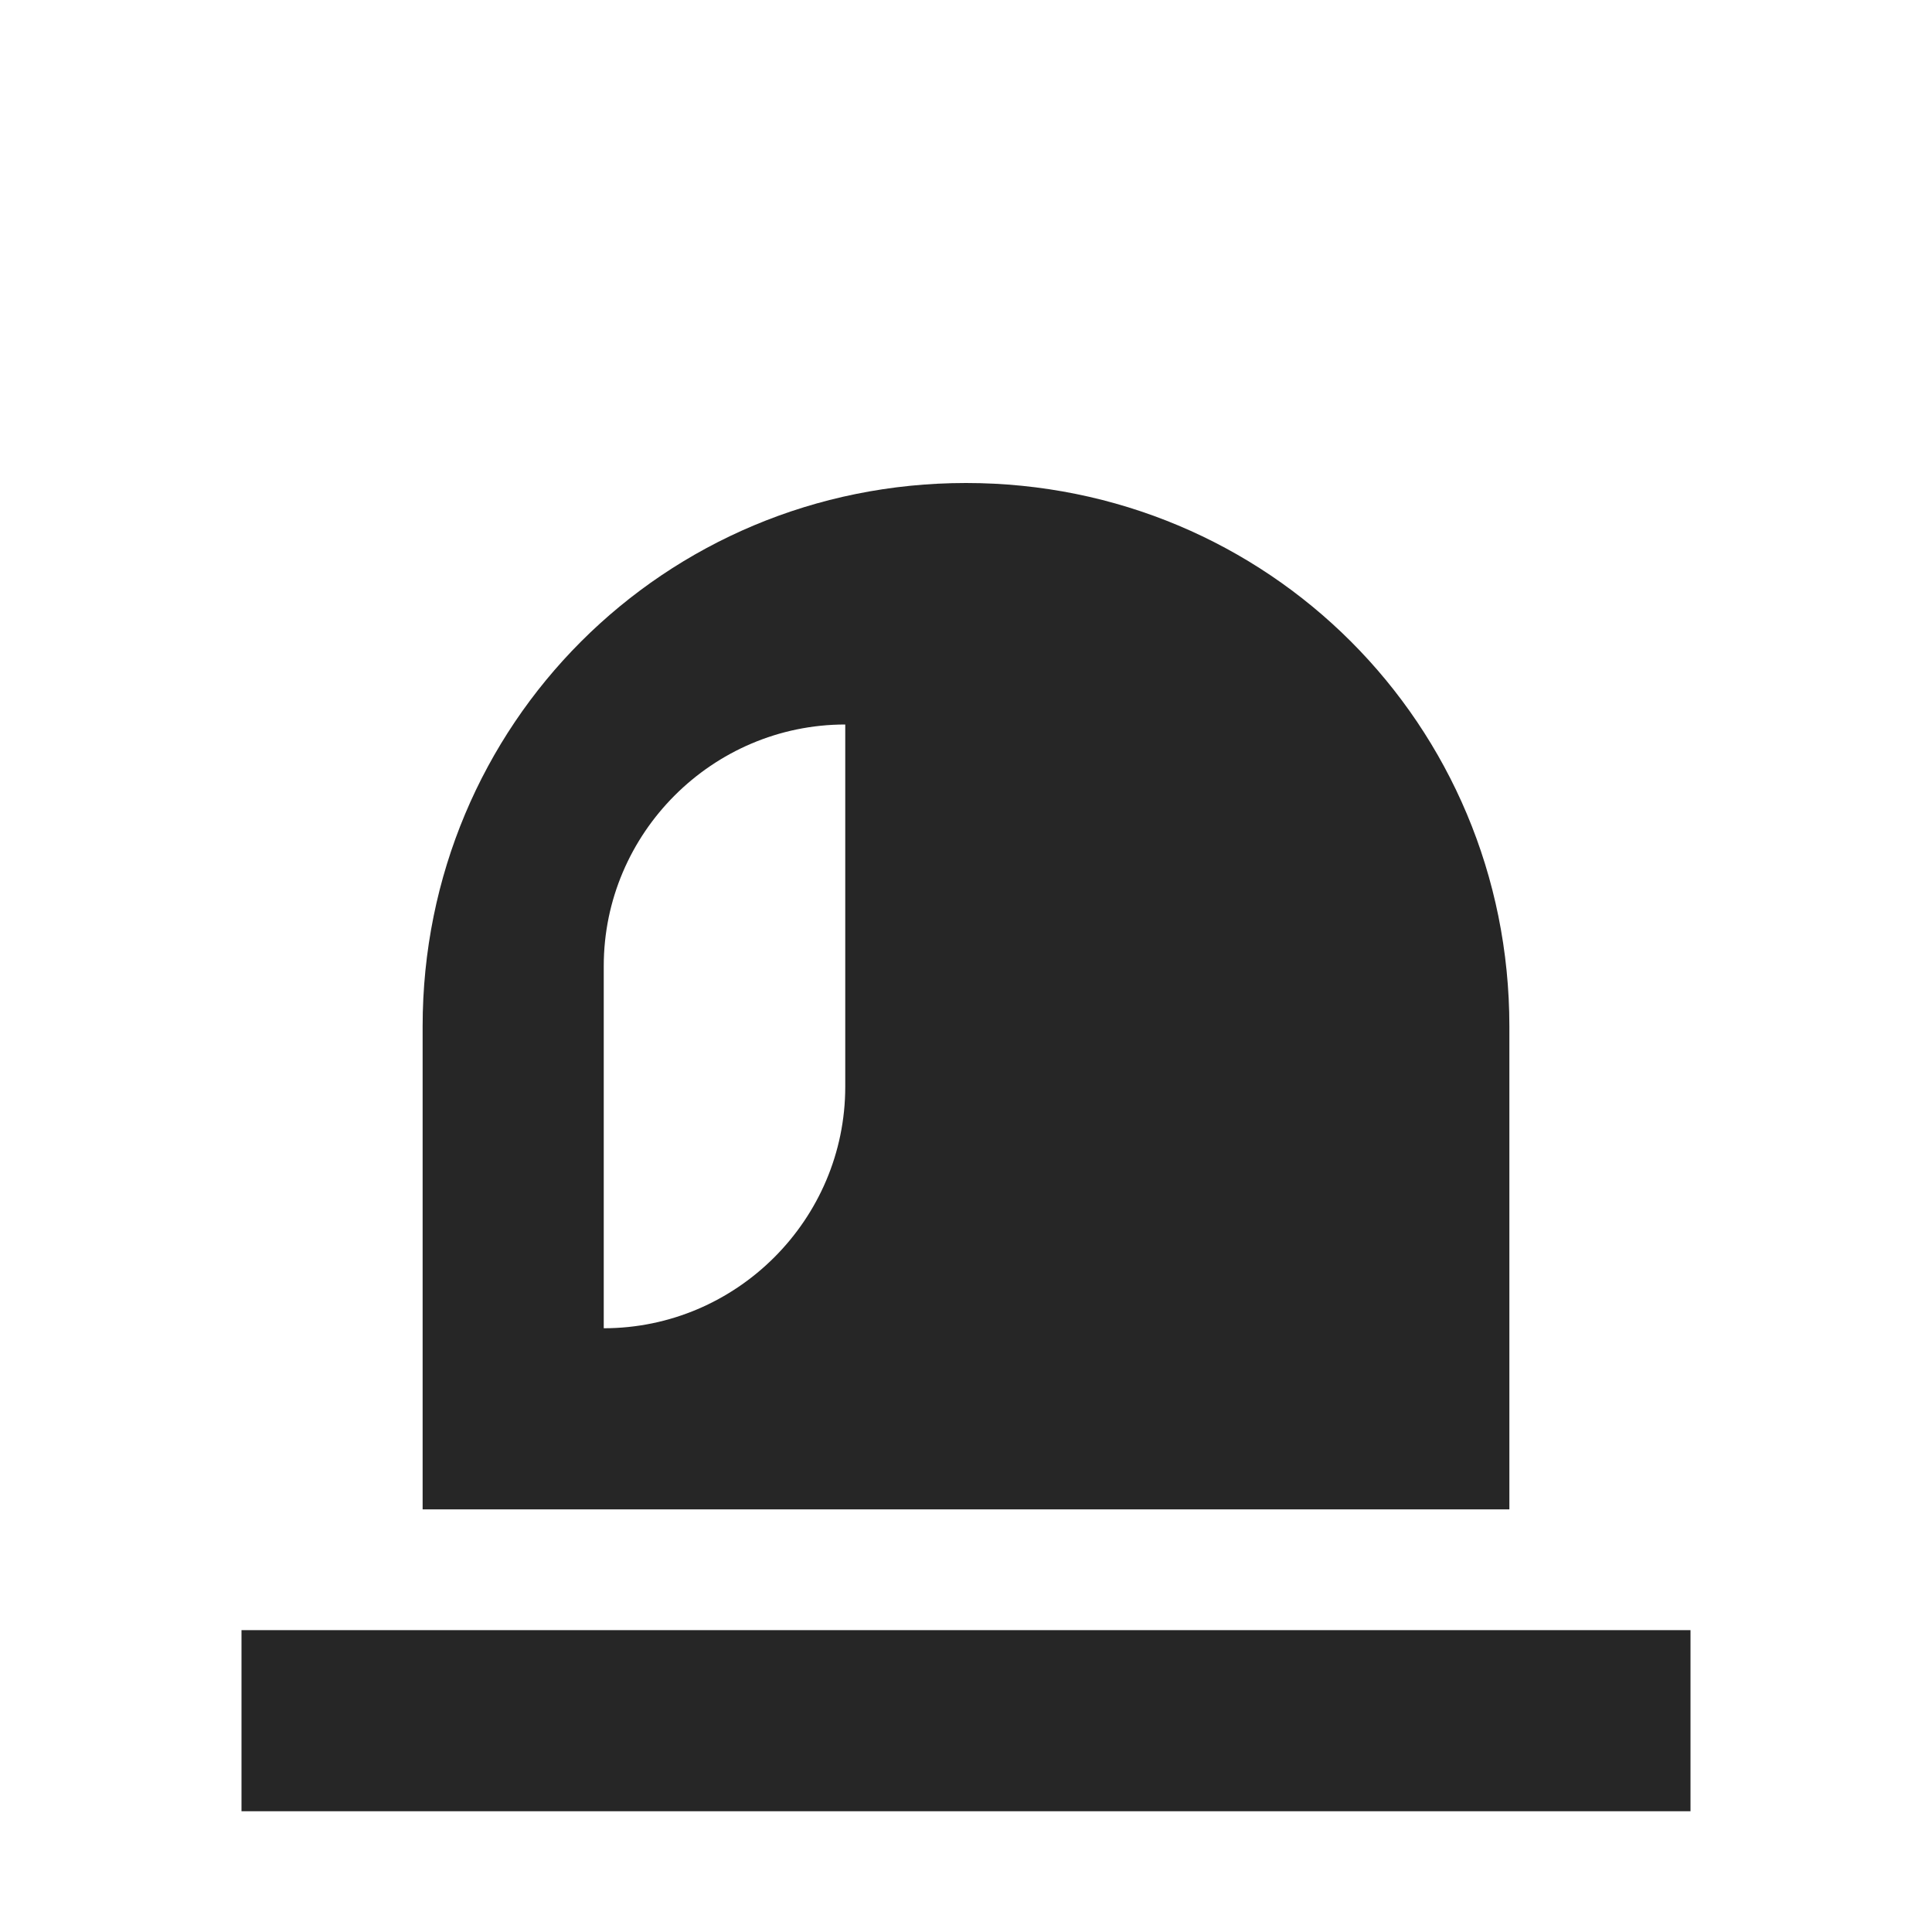
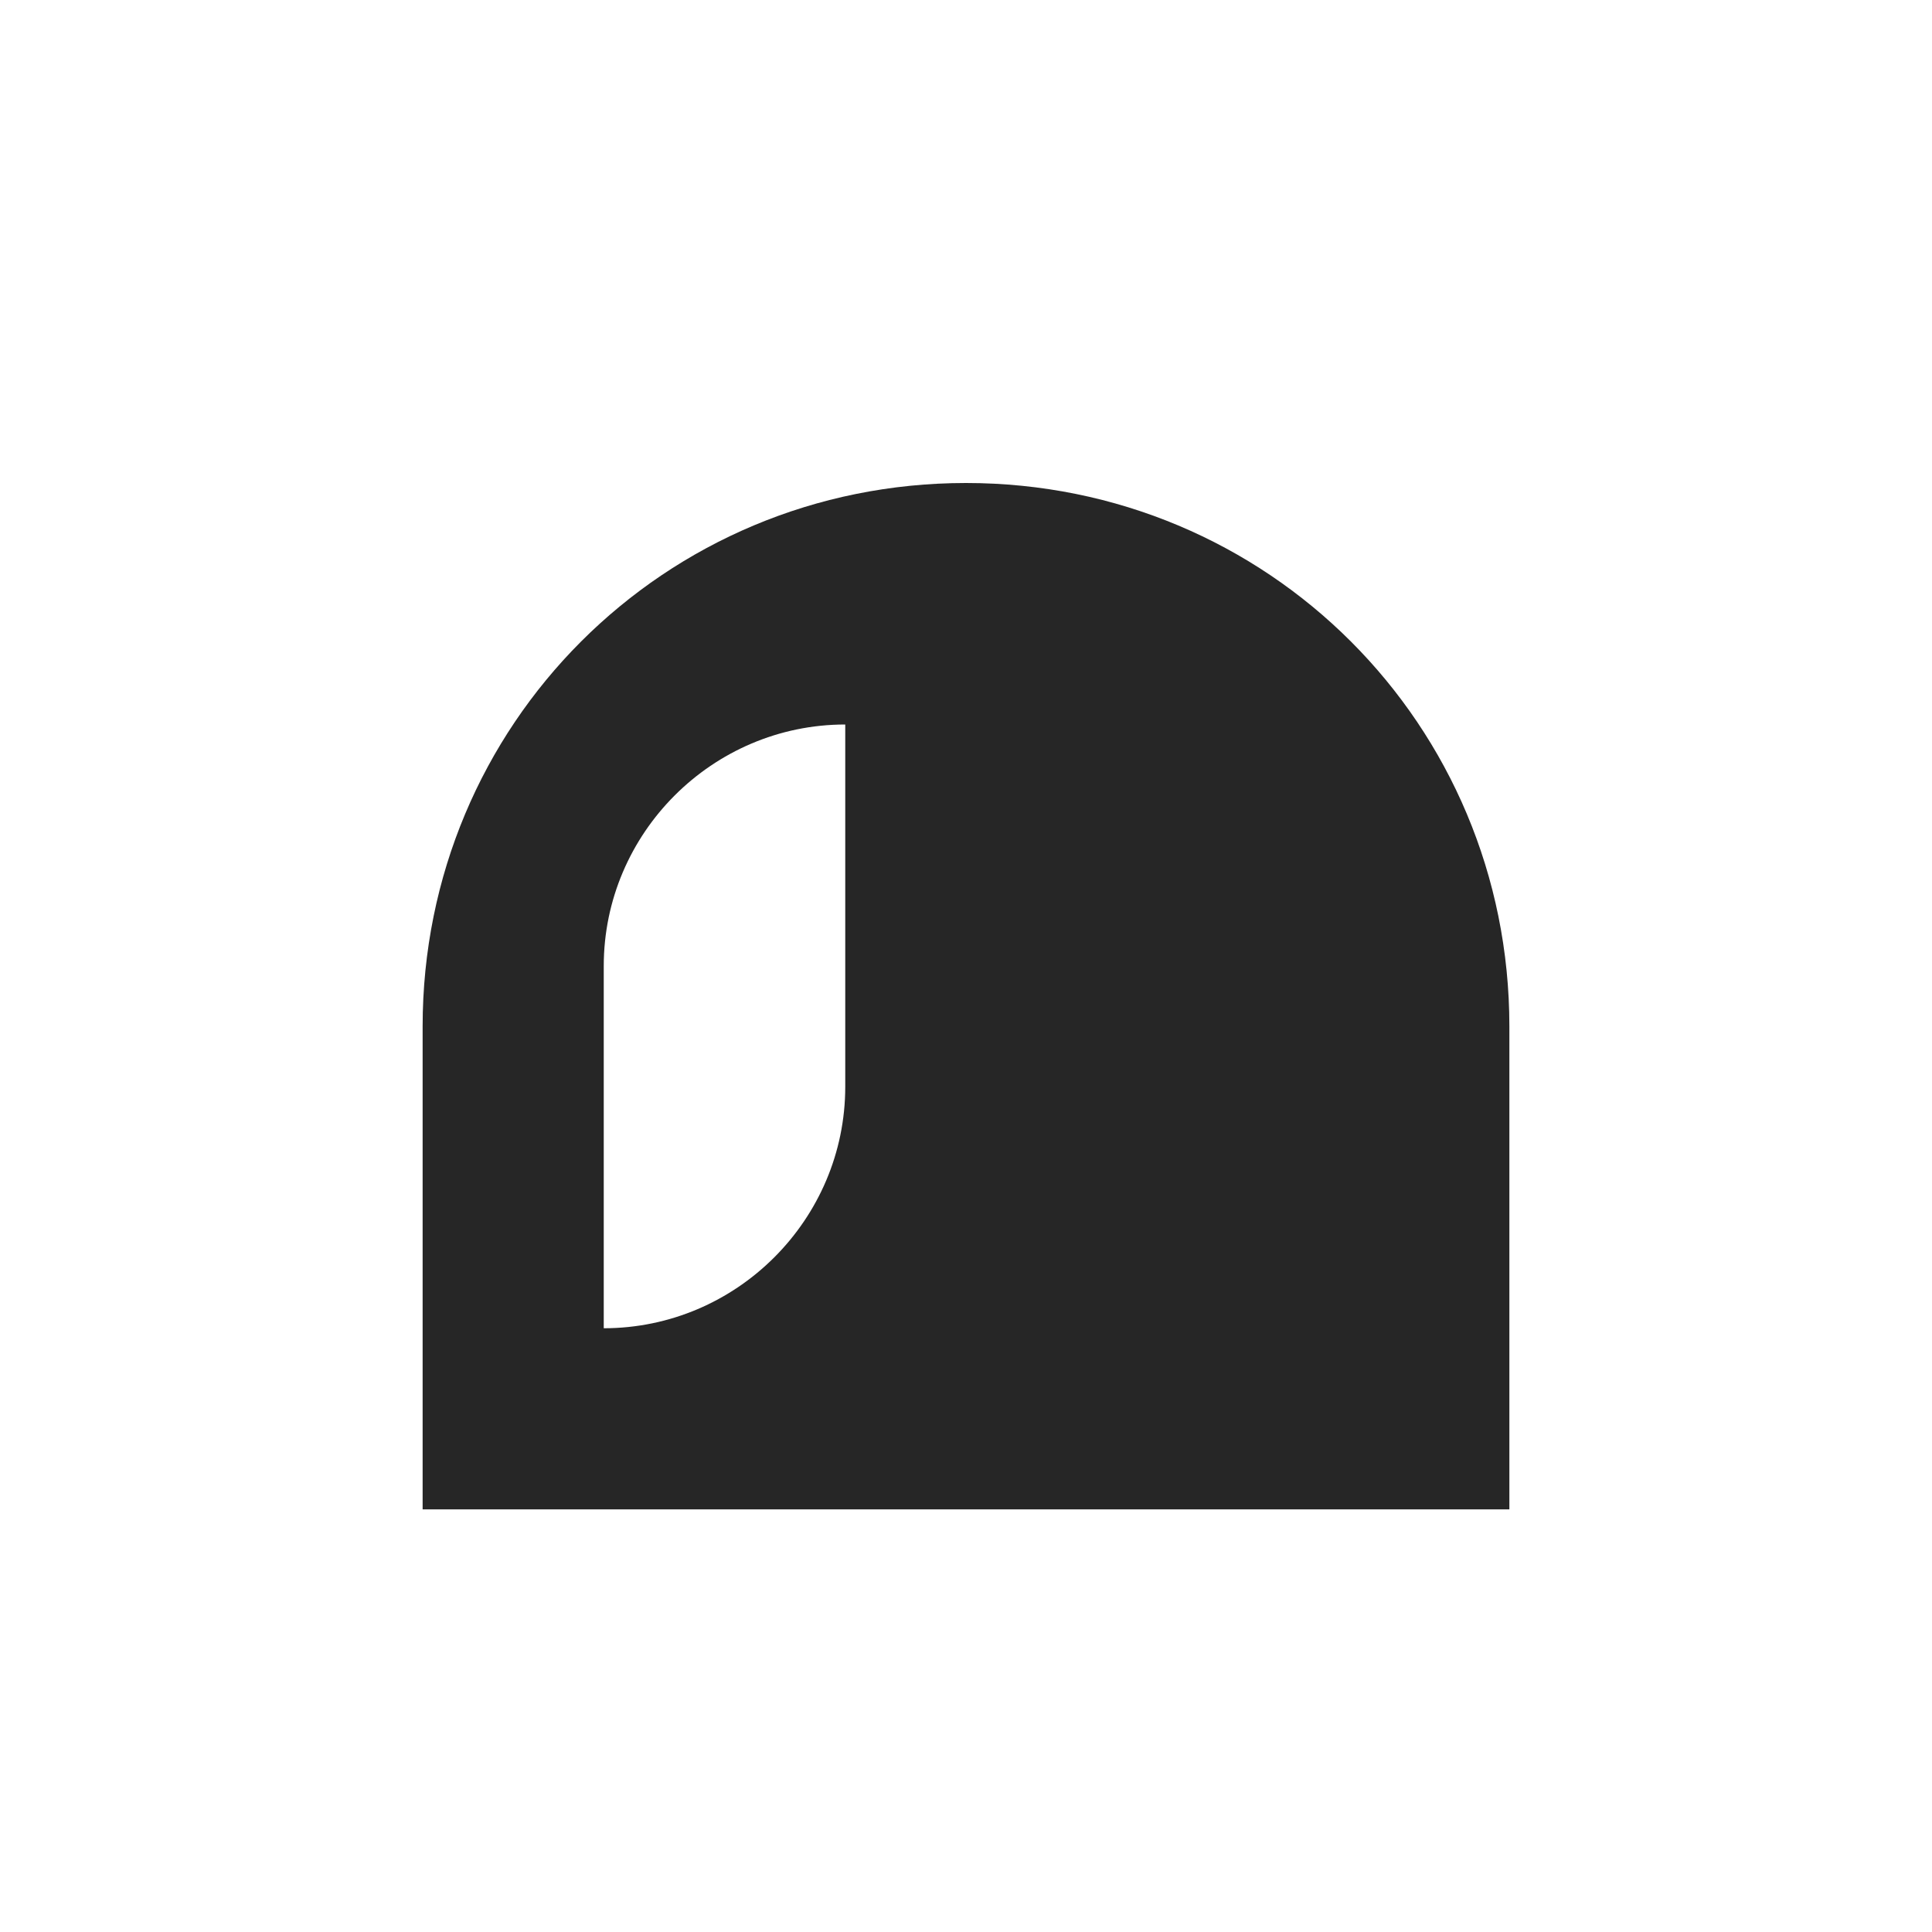
<svg xmlns="http://www.w3.org/2000/svg" version="1.1" id="Layer_164ccbb82ca2a4" x="0px" y="0px" viewBox="0 0 32 32" style="enable-background:new 0 0 32 32;" xml:space="preserve" aria-hidden="true" width="32px" height="32px">
  <defs>
    <linearGradient class="cerosgradient" data-cerosgradient="true" id="CerosGradient_id598288bd1" gradientUnits="userSpaceOnUse" x1="50%" y1="100%" x2="50%" y2="0%">
      <stop offset="0%" stop-color="#d1d1d1" />
      <stop offset="100%" stop-color="#d1d1d1" />
    </linearGradient>
    <linearGradient />
  </defs>
  <style type="text/css">
	.st0-64ccbb82ca2a4{fill-rule:evenodd;clip-rule:evenodd;fill:#262626;}
</style>
-   <path class="st0-64ccbb82ca2a4" d="M14,12c-2.2,0-4,1.8-4,4v6c2.2,0,4-1.8,4-4V12z M25,17v8H7v-8c0-5,4-9,9-9S25,12,25,17z M4,30h24v-3H4V30z" />
+   <path class="st0-64ccbb82ca2a4" d="M14,12c-2.2,0-4,1.8-4,4v6c2.2,0,4-1.8,4-4V12z M25,17v8H7v-8c0-5,4-9,9-9S25,12,25,17z M4,30v-3H4V30z" />
</svg>